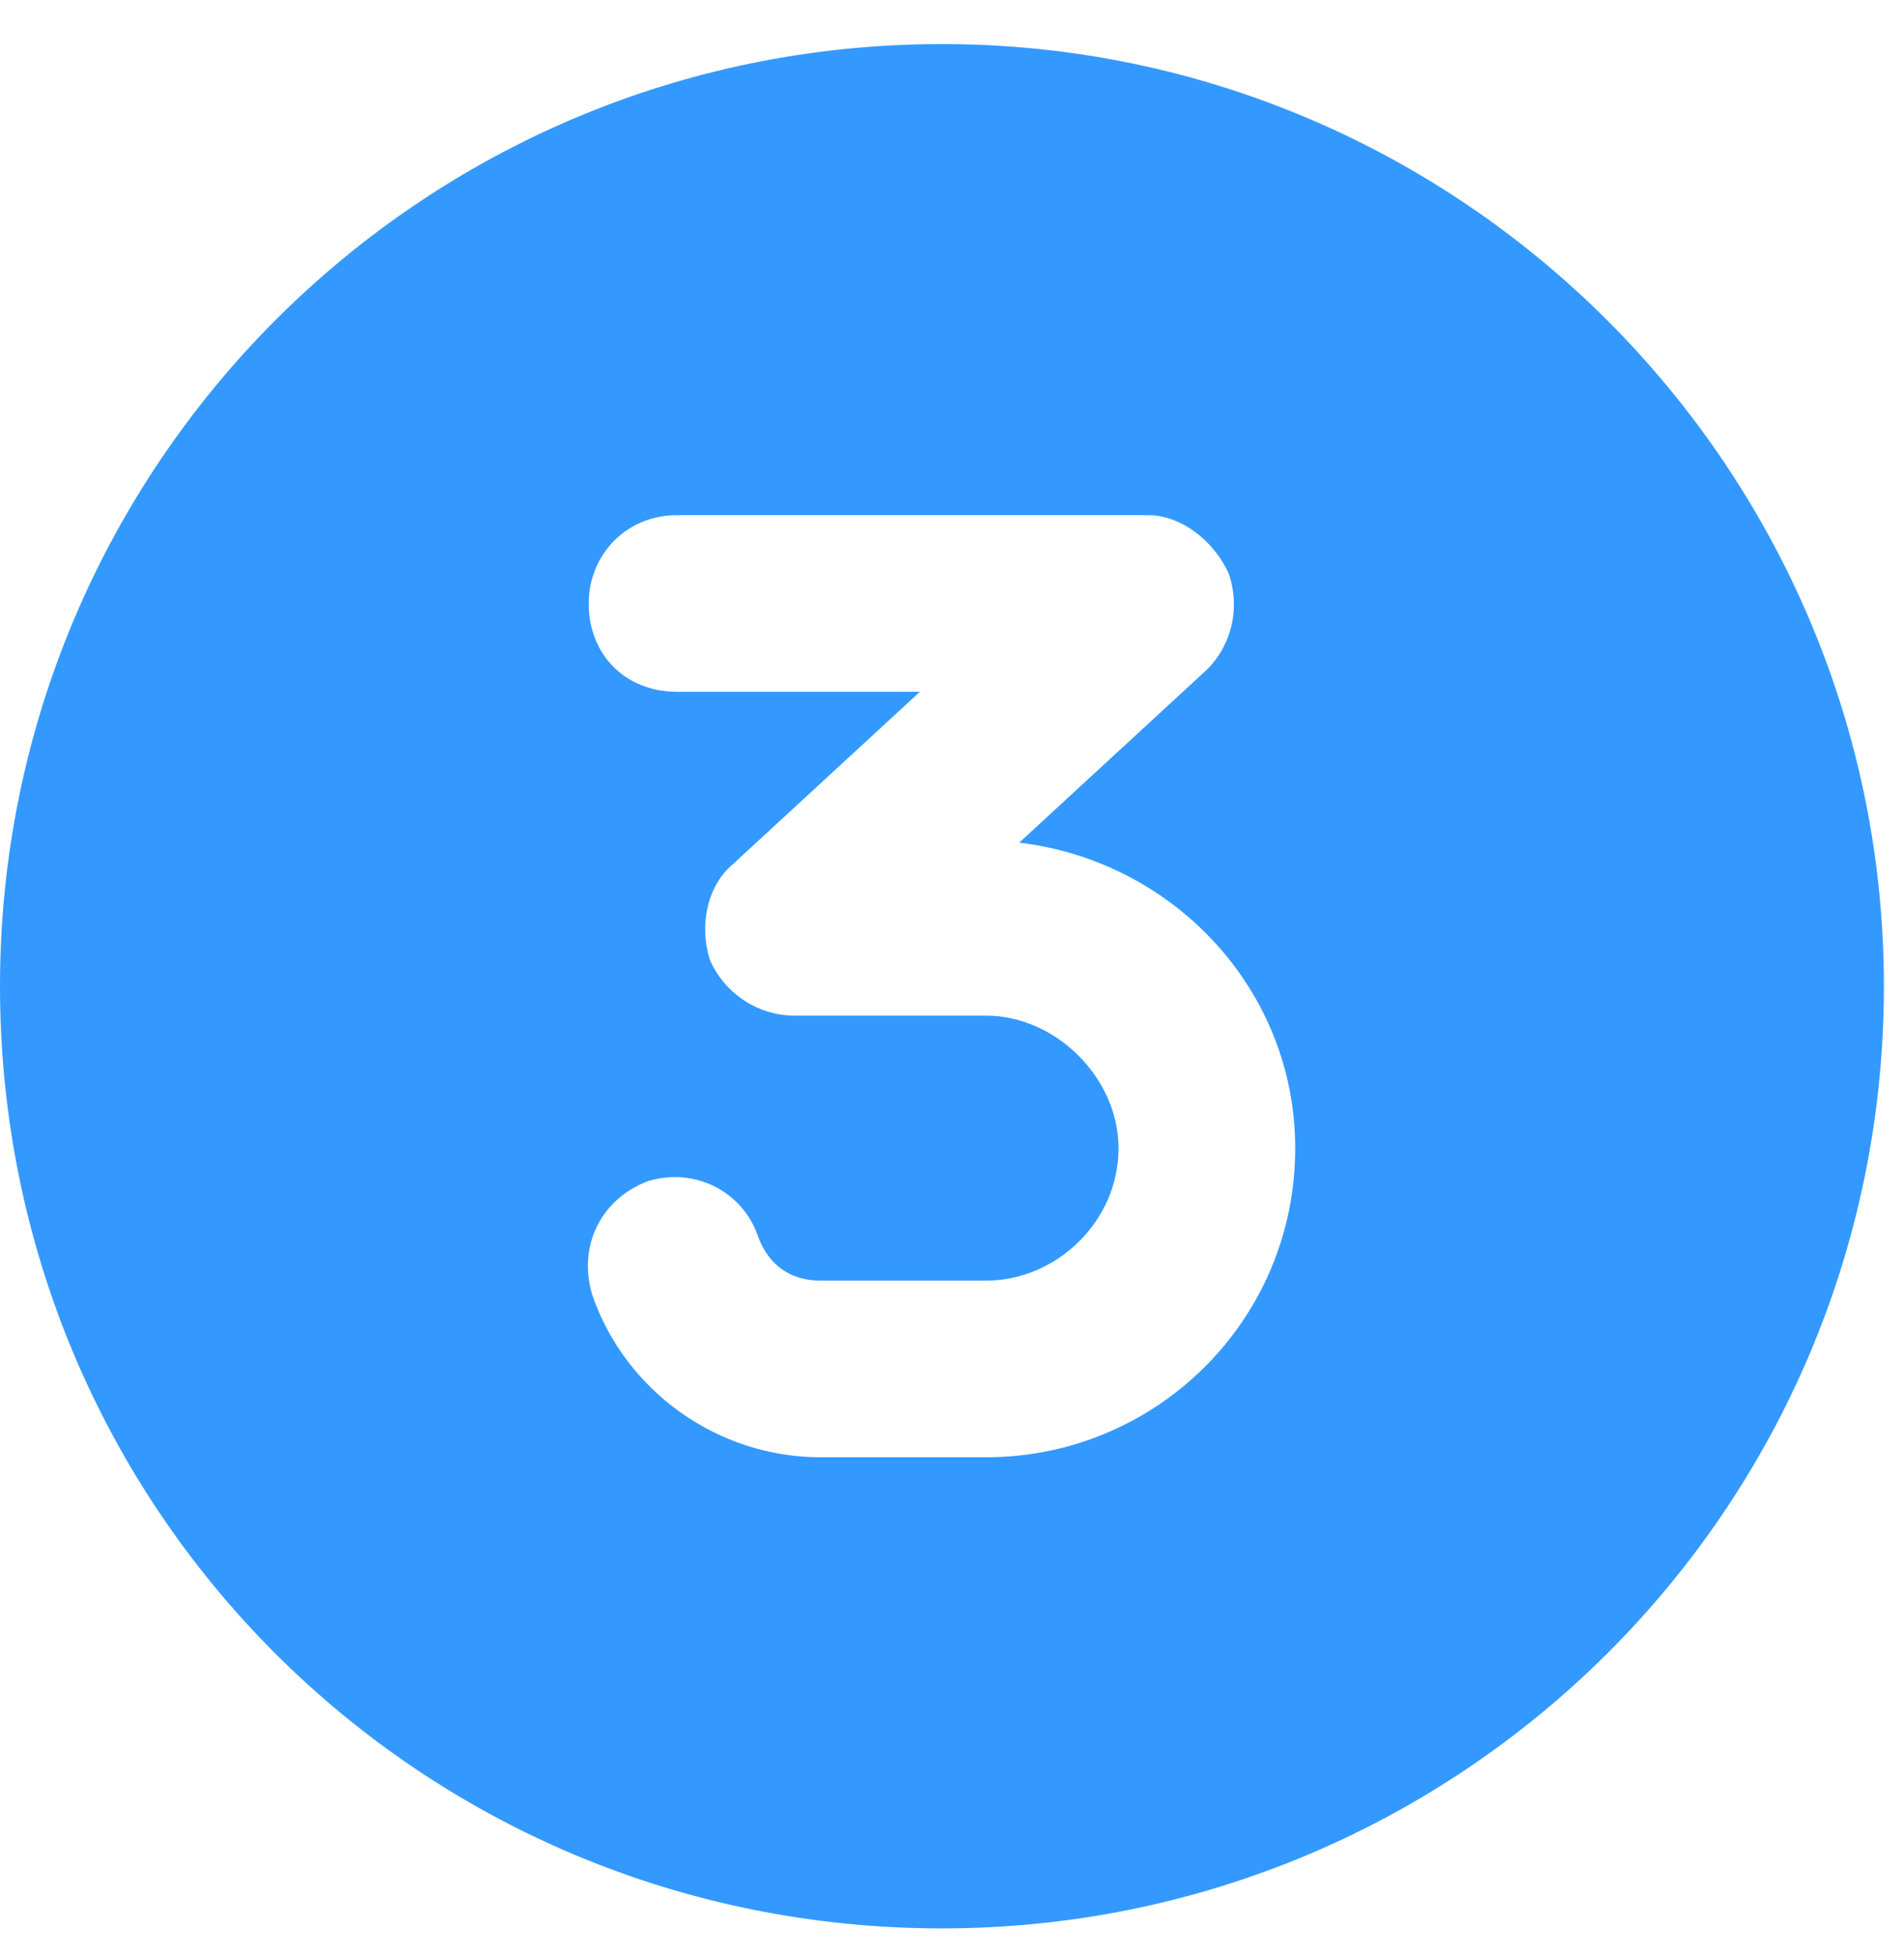
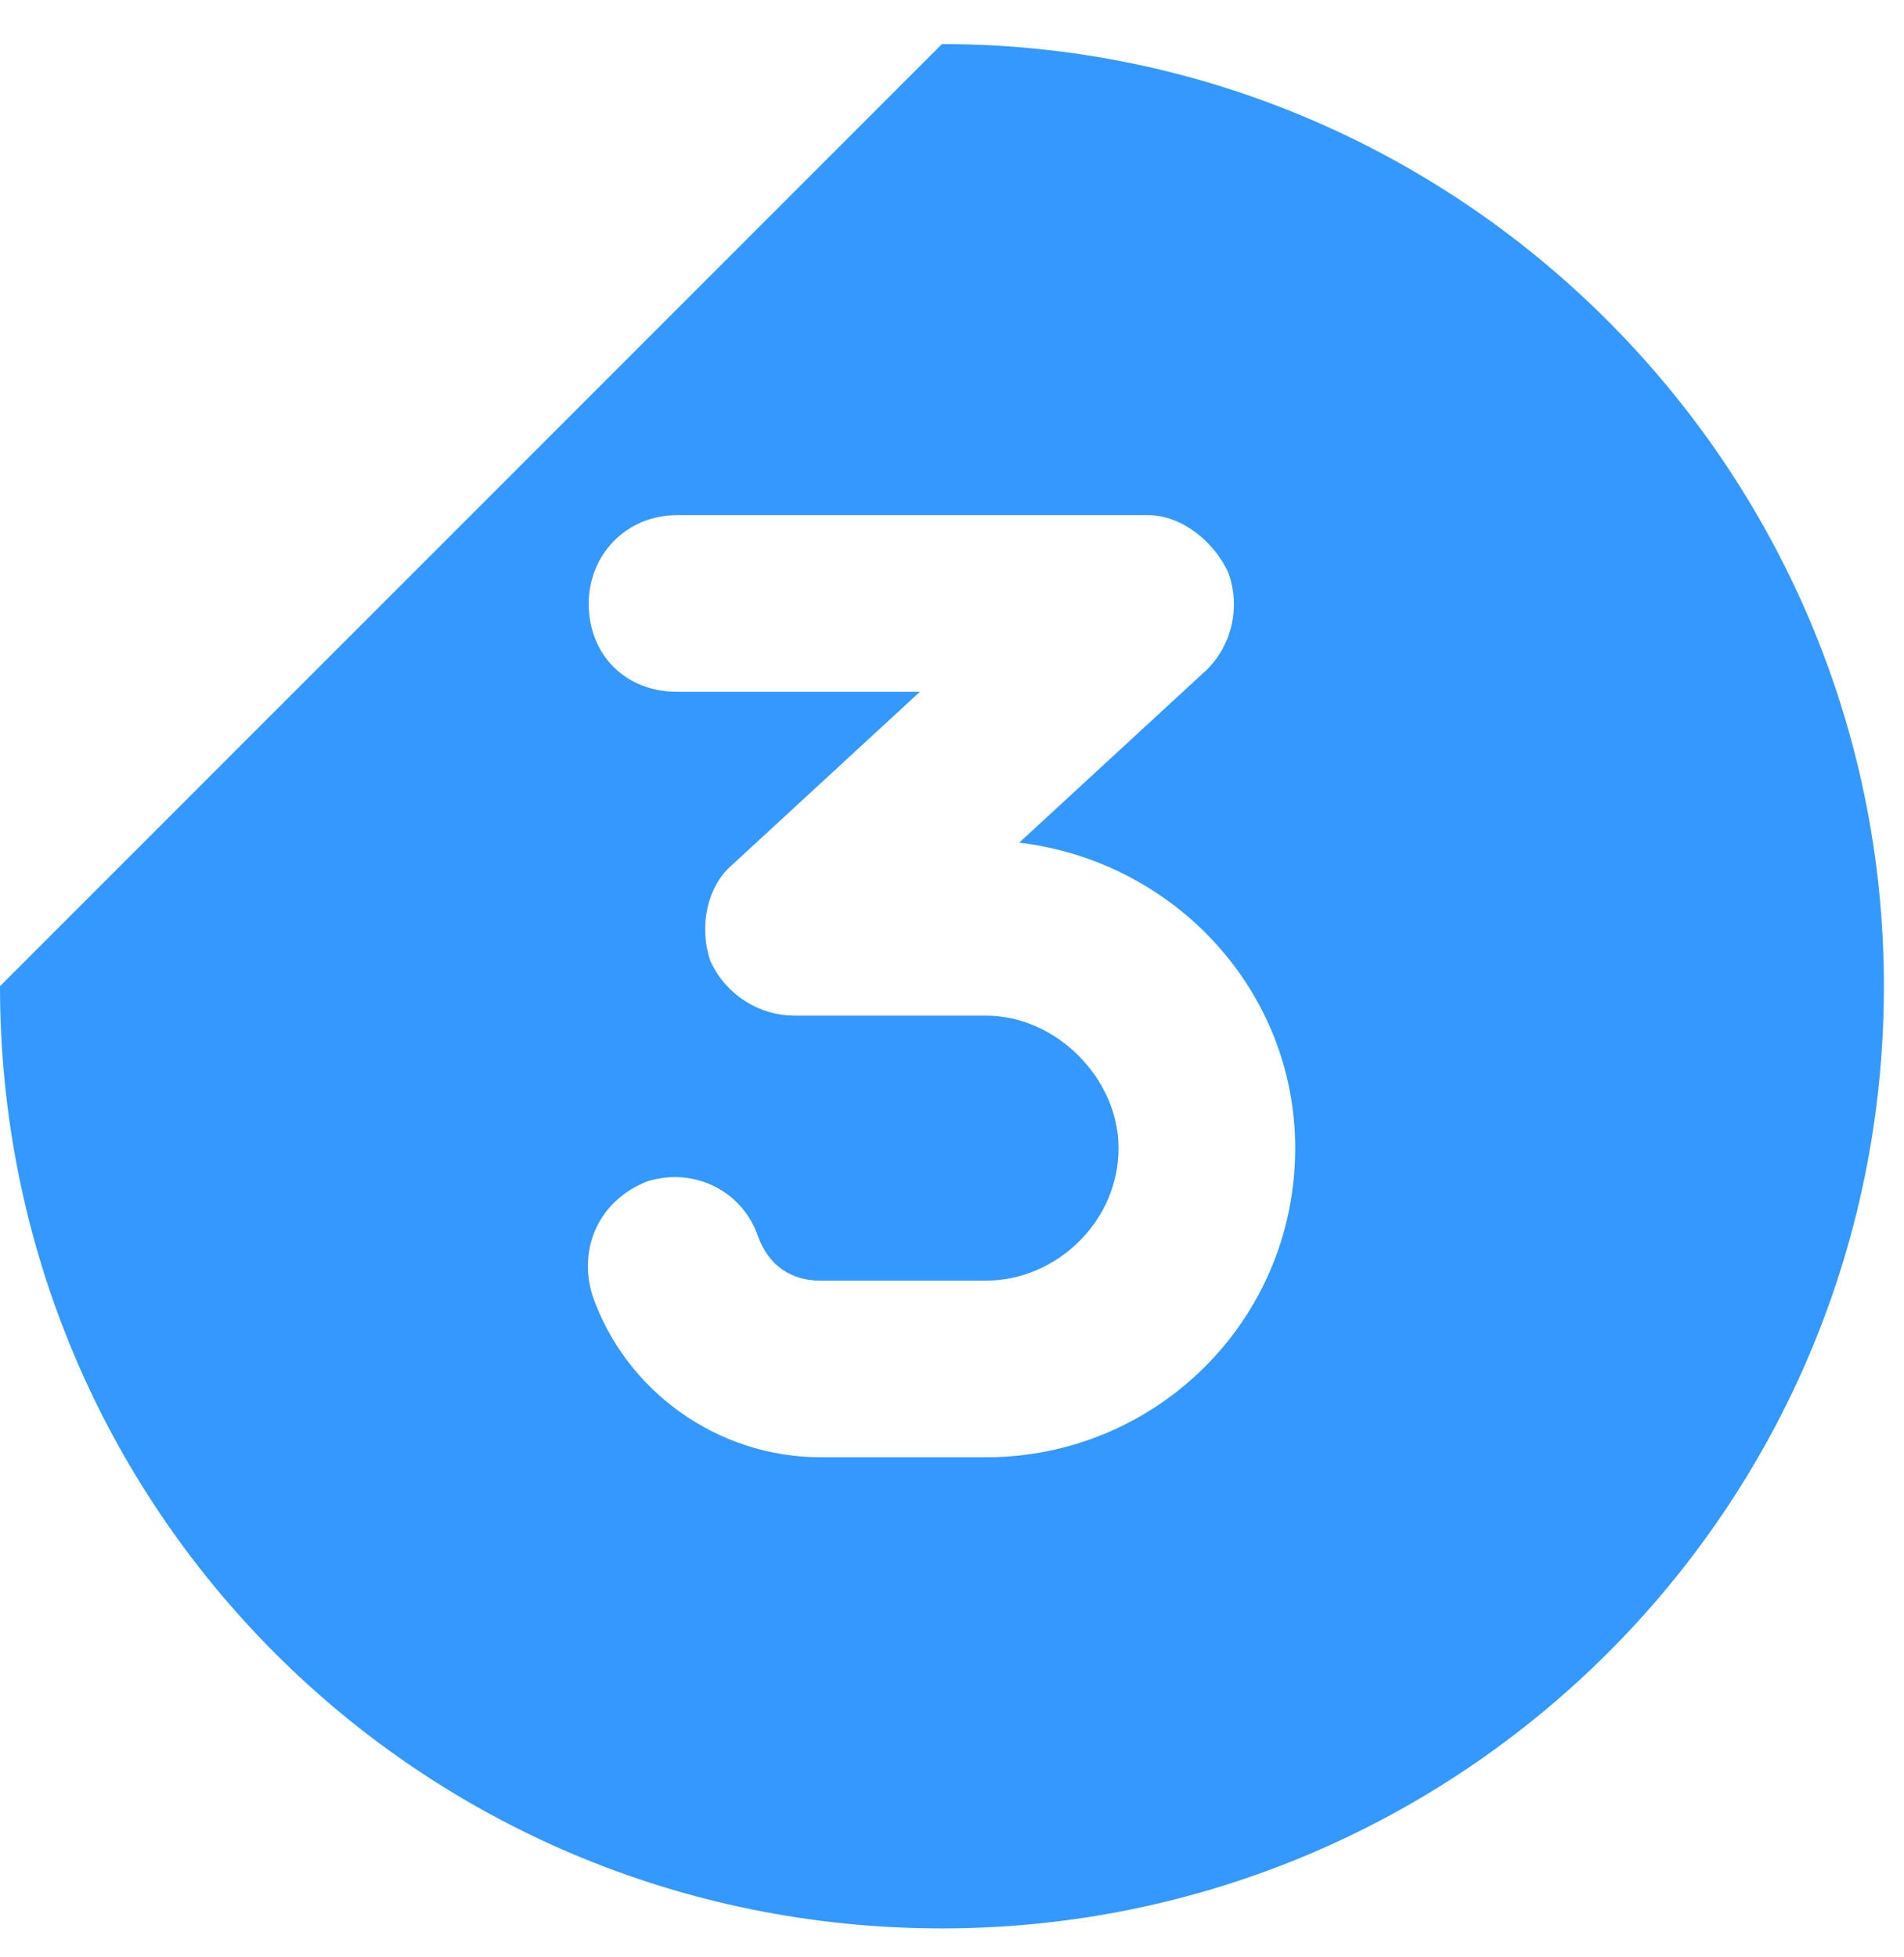
<svg xmlns="http://www.w3.org/2000/svg" width="36" height="37" viewBox="0 0 36 37" fill="none">
-   <path d="M17.81 0.833C27.619 0.833 35.62 8.833 35.62 18.642C35.62 28.521 27.619 36.453 17.81 36.453C7.931 36.453 0 28.521 0 18.642C0 8.833 7.931 0.833 17.81 0.833ZM18.645 27.547C21.845 27.547 24.489 24.973 24.489 21.704C24.489 18.712 22.193 16.277 19.271 15.929L22.819 12.659C23.306 12.172 23.445 11.477 23.236 10.851C22.958 10.225 22.332 9.738 21.706 9.738H12.801C11.827 9.738 11.131 10.503 11.131 11.407C11.131 12.381 11.827 13.077 12.801 13.077H17.393L13.845 16.347C13.357 16.764 13.218 17.529 13.427 18.155C13.705 18.782 14.332 19.199 15.027 19.199H18.645C19.967 19.199 21.149 20.382 21.149 21.704C21.149 23.095 19.967 24.208 18.645 24.208H15.514C14.958 24.208 14.54 23.93 14.332 23.373C14.053 22.538 13.149 22.051 12.244 22.33C11.34 22.678 10.922 23.582 11.201 24.486C11.827 26.295 13.566 27.547 15.514 27.547H18.645Z" fill="#3399FF" />
+   <path d="M17.81 0.833C27.619 0.833 35.62 8.833 35.62 18.642C35.62 28.521 27.619 36.453 17.81 36.453C7.931 36.453 0 28.521 0 18.642ZM18.645 27.547C21.845 27.547 24.489 24.973 24.489 21.704C24.489 18.712 22.193 16.277 19.271 15.929L22.819 12.659C23.306 12.172 23.445 11.477 23.236 10.851C22.958 10.225 22.332 9.738 21.706 9.738H12.801C11.827 9.738 11.131 10.503 11.131 11.407C11.131 12.381 11.827 13.077 12.801 13.077H17.393L13.845 16.347C13.357 16.764 13.218 17.529 13.427 18.155C13.705 18.782 14.332 19.199 15.027 19.199H18.645C19.967 19.199 21.149 20.382 21.149 21.704C21.149 23.095 19.967 24.208 18.645 24.208H15.514C14.958 24.208 14.54 23.93 14.332 23.373C14.053 22.538 13.149 22.051 12.244 22.33C11.34 22.678 10.922 23.582 11.201 24.486C11.827 26.295 13.566 27.547 15.514 27.547H18.645Z" fill="#3399FF" />
</svg>